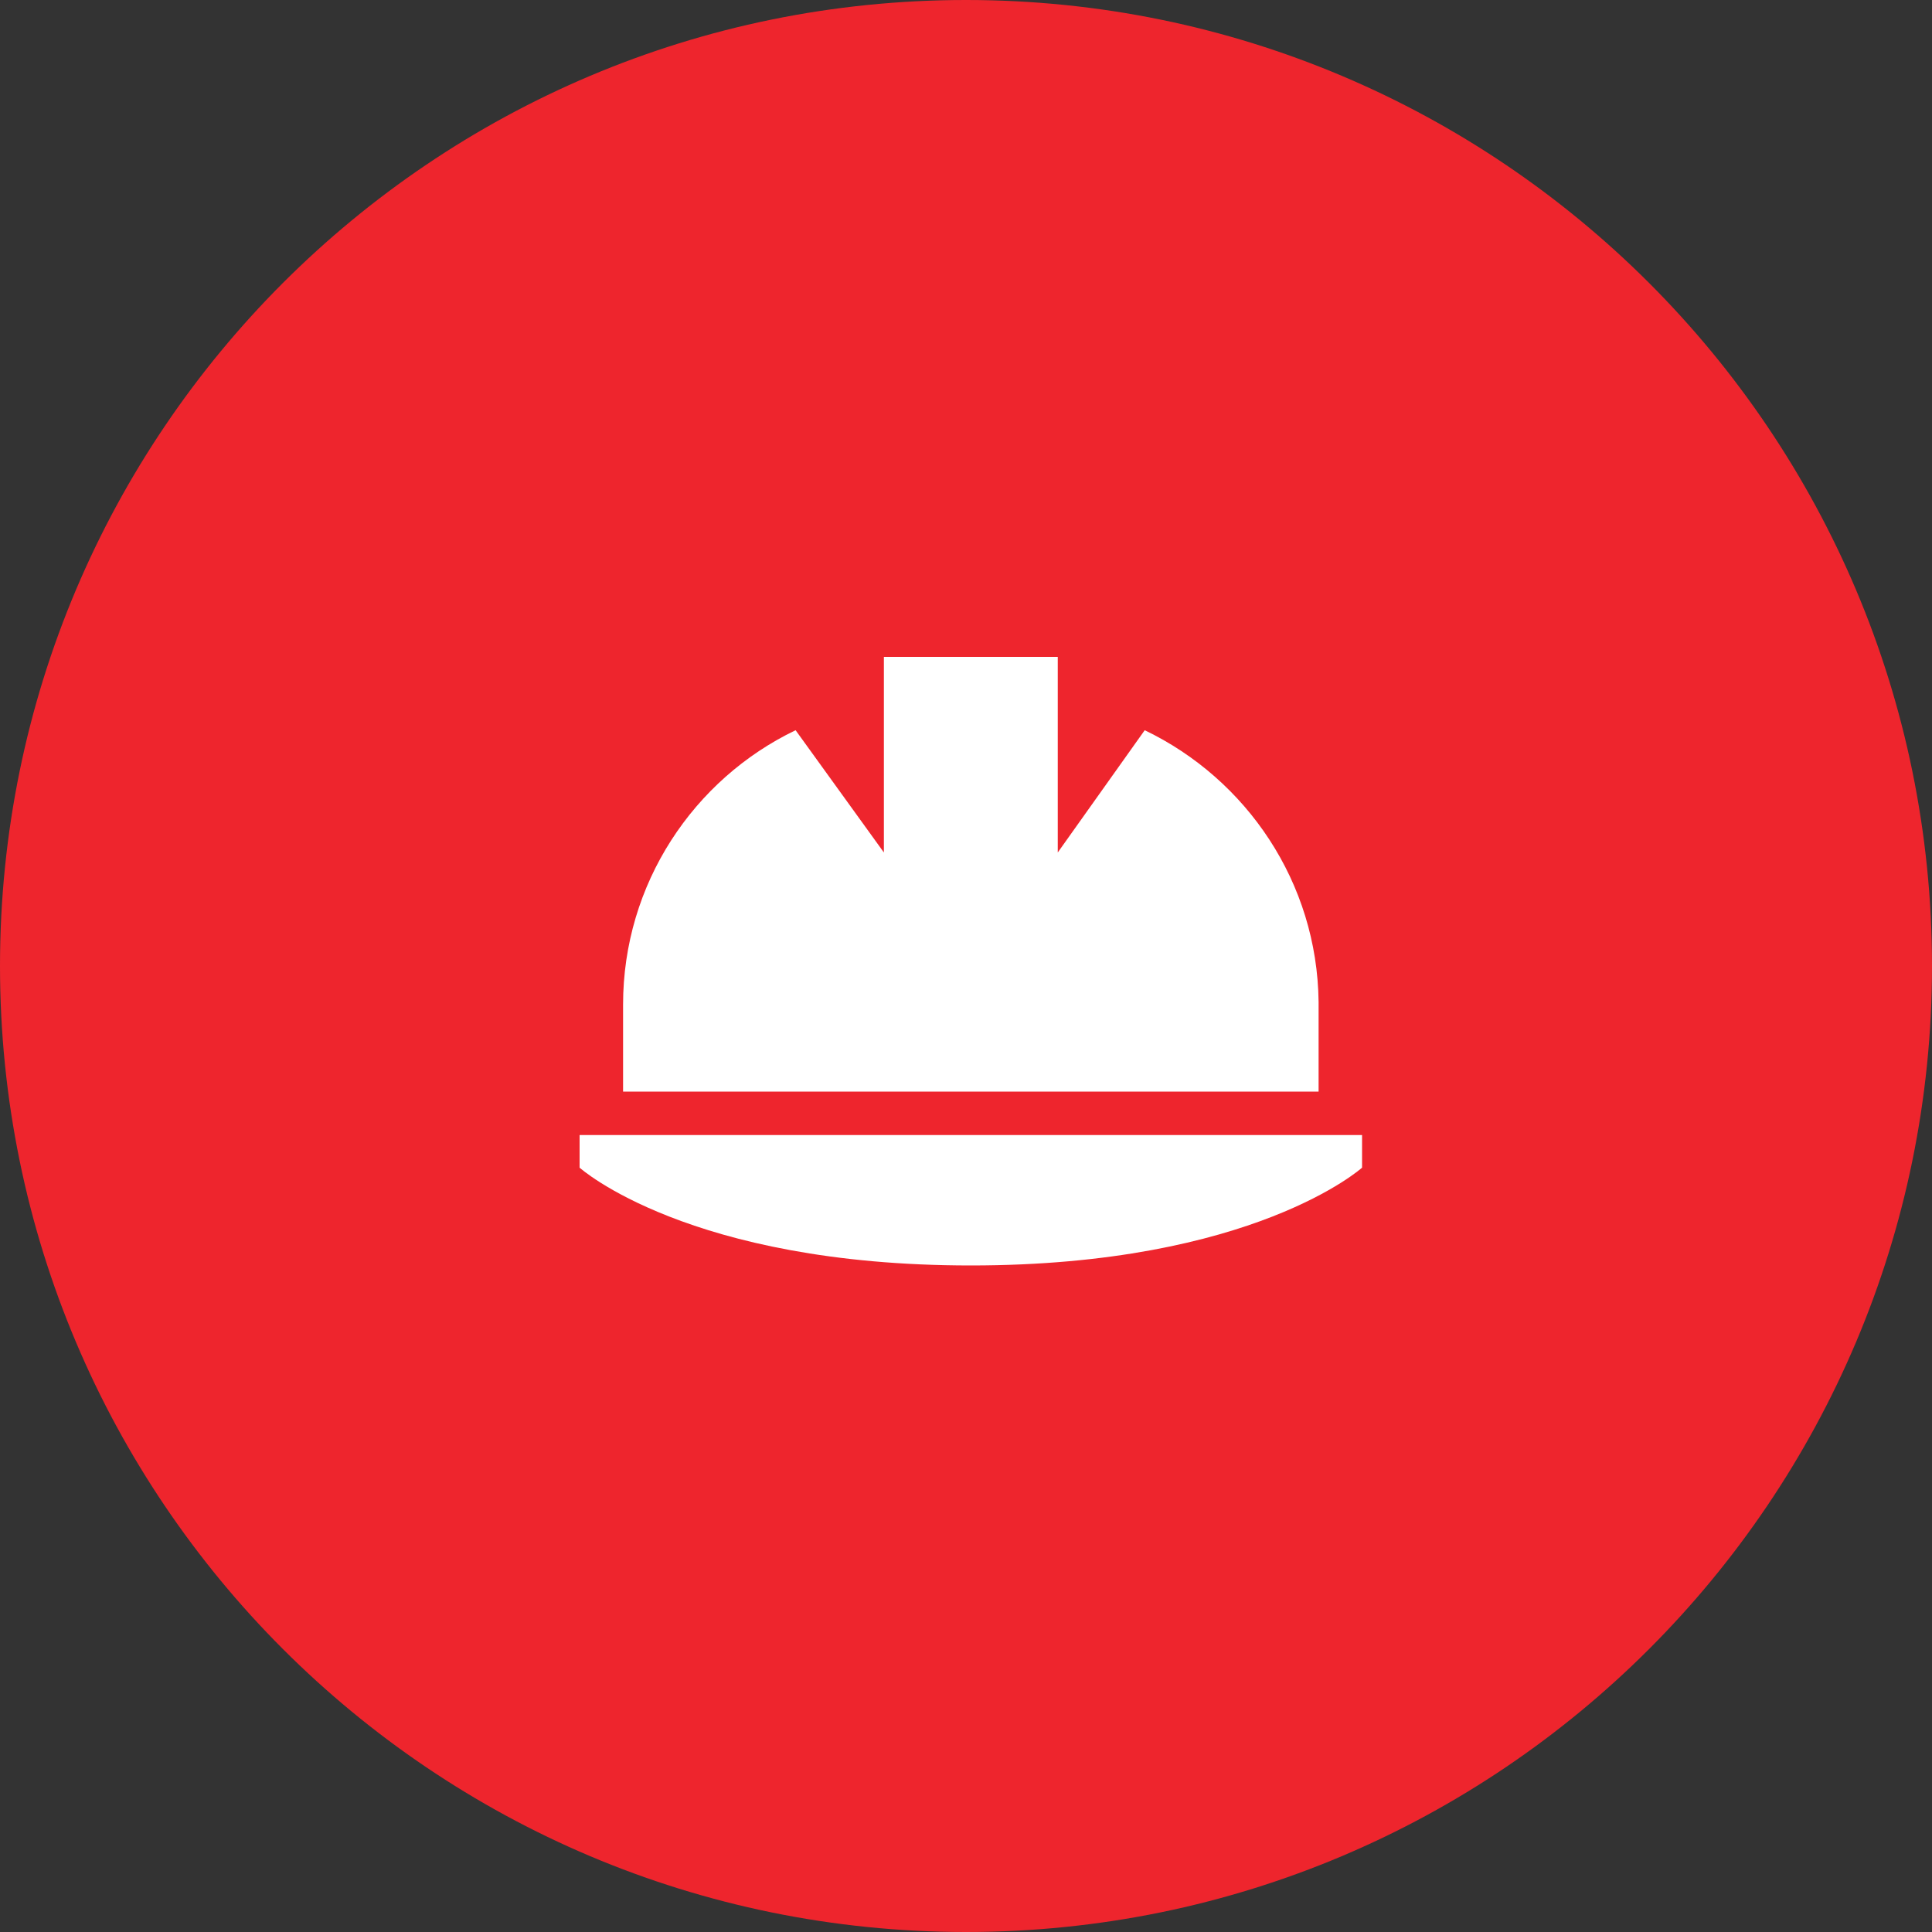
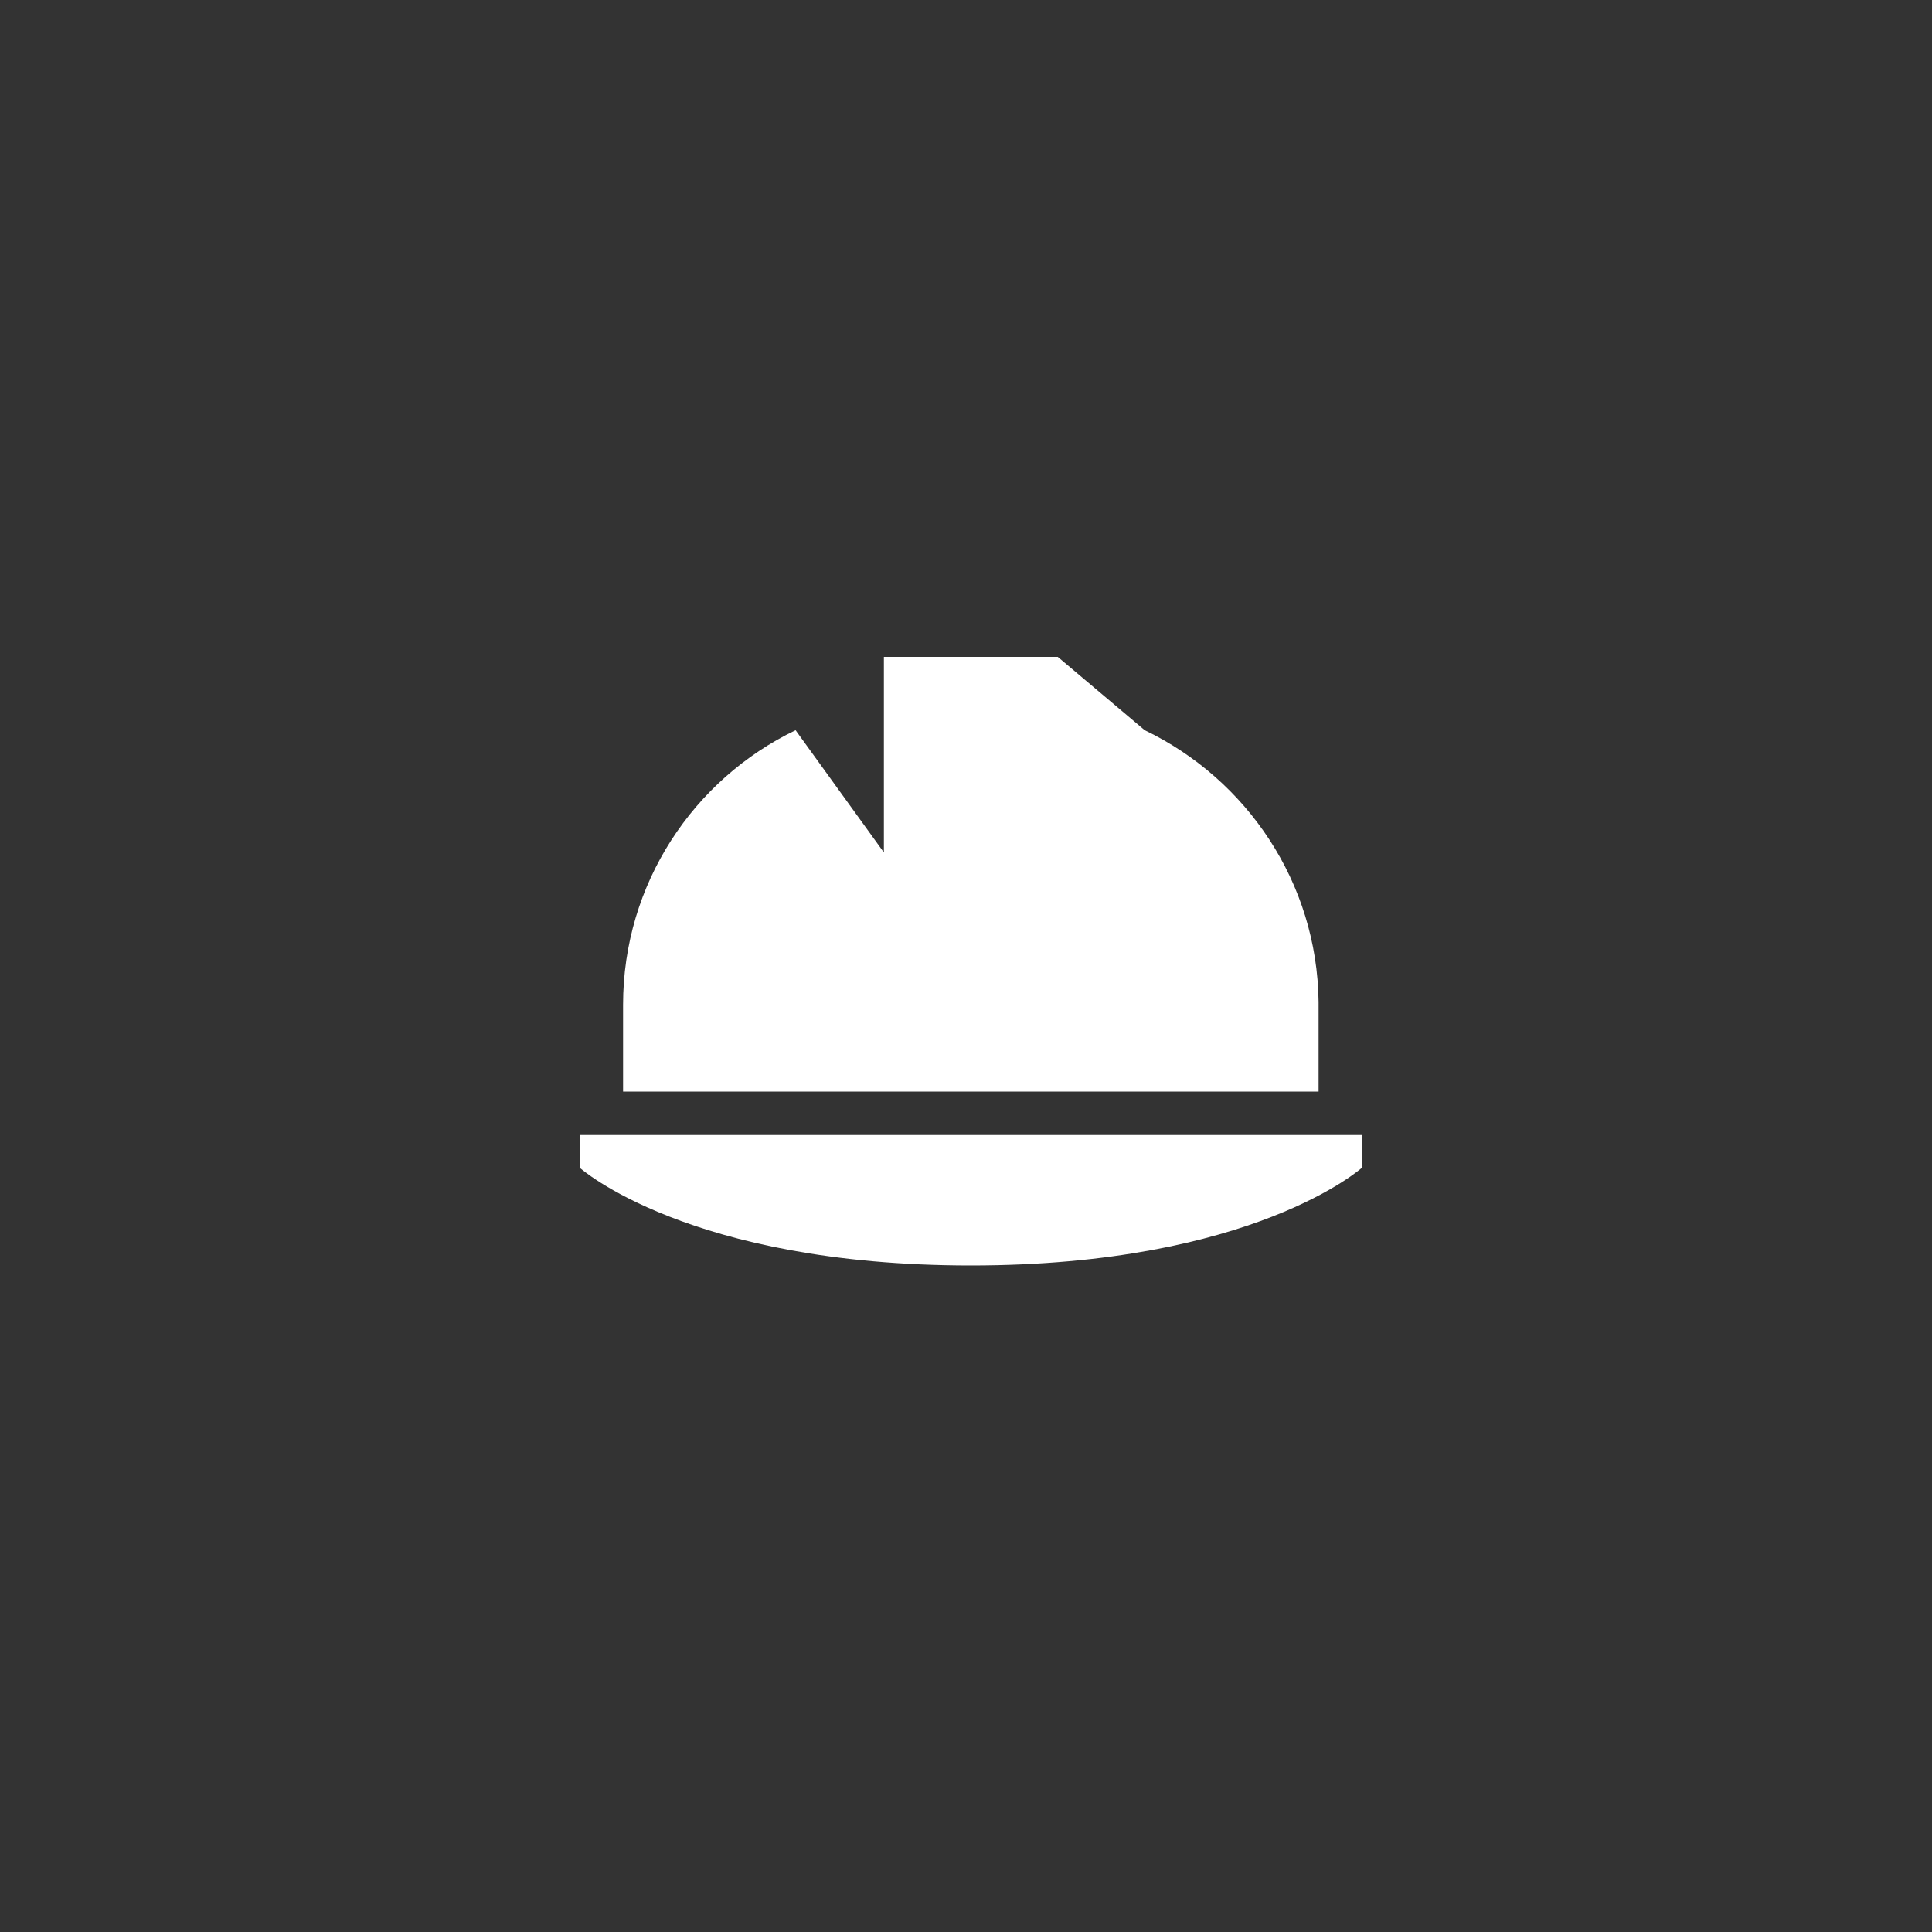
<svg xmlns="http://www.w3.org/2000/svg" width="50" height="50" viewBox="0 0 50 50" fill="none">
  <rect x="0" y="0" width="50" height="50" fill="#333333" stroke="none" />
-   <path d="M50 25C50 38.807 38.807 50 25 50C11.193 50 0 38.807 0 25C0 11.193 11.193 0 25 0C38.807 0 50 11.193 50 25Z" fill="#EE252D" />
-   <path d="M27.375 17V22.062L29.625 18.898C32.262 20.164 34.09 22.836 34.125 25.93V28.25H16.125V26C16.125 22.871 17.953 20.164 20.59 18.898L22.875 22.062V17H27.375ZM15 30.219V29.375H35.25V30.219C35.25 30.219 32.438 32.75 25.125 32.75C17.812 32.75 15 30.219 15 30.219Z" fill="white" />
+   <path d="M27.375 17L29.625 18.898C32.262 20.164 34.09 22.836 34.125 25.93V28.25H16.125V26C16.125 22.871 17.953 20.164 20.59 18.898L22.875 22.062V17H27.375ZM15 30.219V29.375H35.25V30.219C35.25 30.219 32.438 32.75 25.125 32.75C17.812 32.75 15 30.219 15 30.219Z" fill="white" />
</svg>